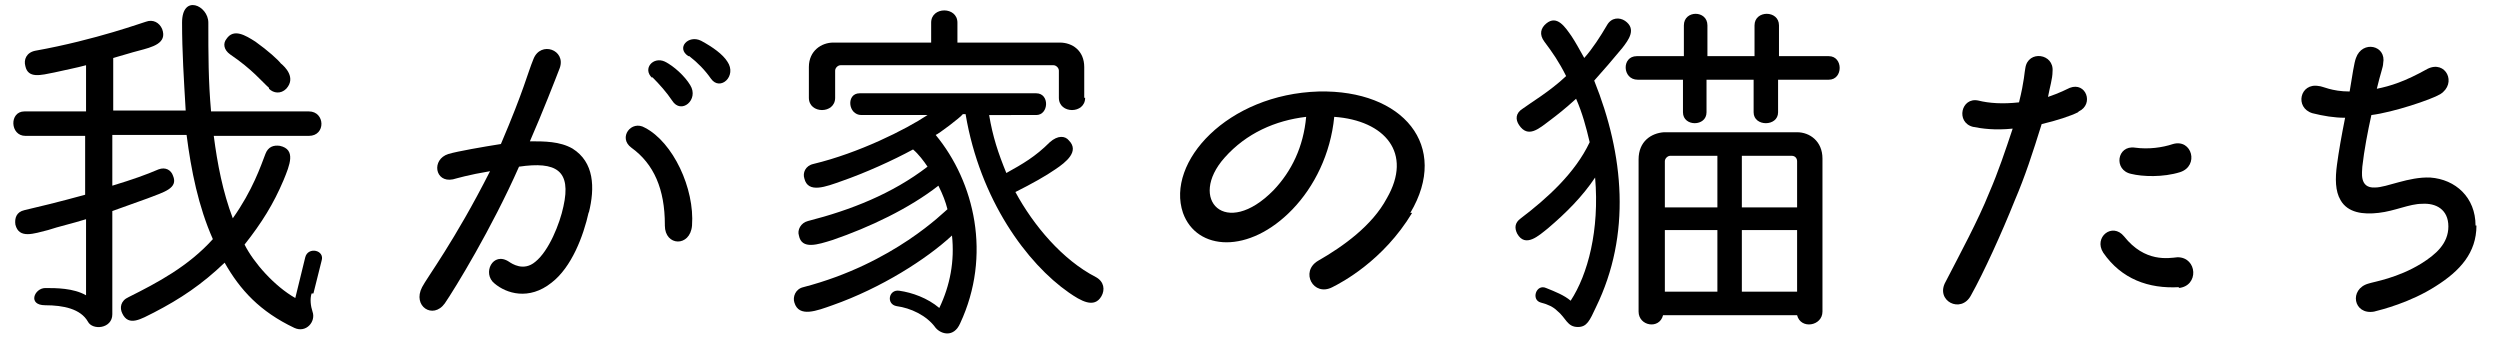
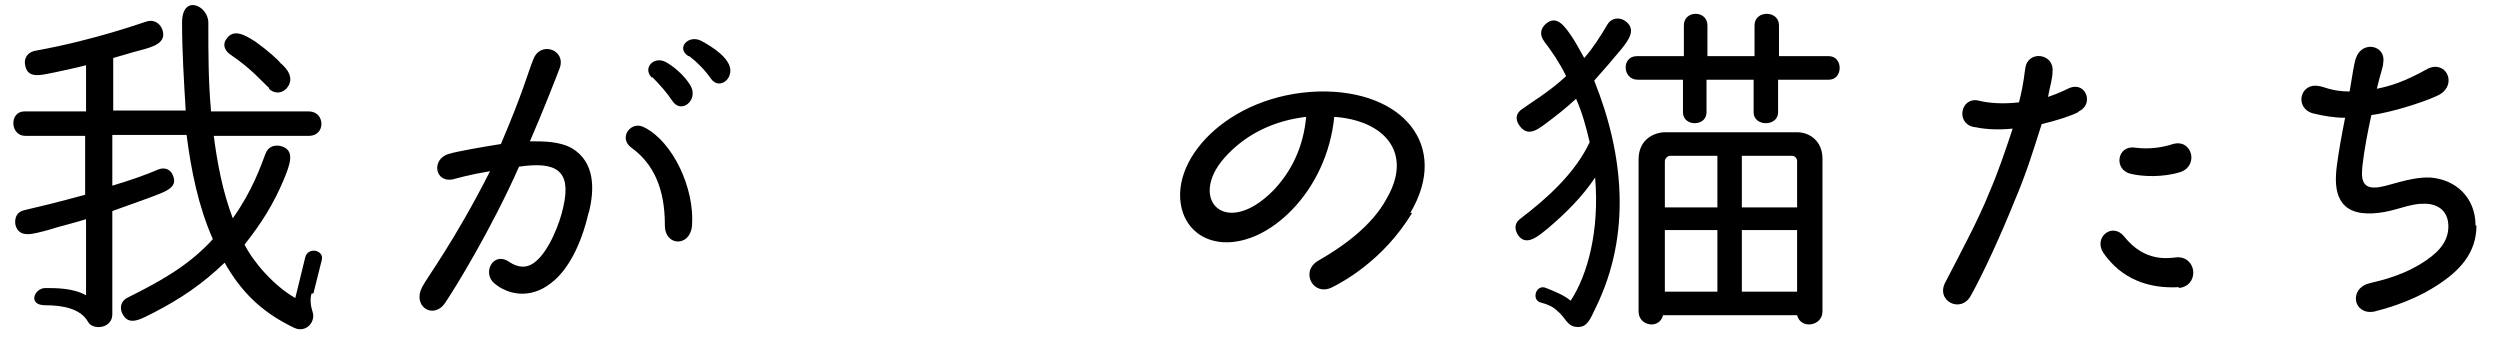
<svg xmlns="http://www.w3.org/2000/svg" viewBox="0 0 276 38" width="276" height="38">
  <path d="m34.4 32.4c-.2.6-.1 1.4.1 2 .4 1.1-.7 2.4-2 1.8-3.8-1.8-6-4.2-7.7-7.2-2.5 2.4-4.9 4-7.8 5.5-1.4.7-2.8 1.6-3.5.1-.3-.6-.2-1.4.7-1.8 3.2-1.6 6.6-3.4 9.3-6.4-1.6-3.6-2.4-7.6-2.9-11.5h-8.2v5.6c2.3-.7 3.7-1.2 5.1-1.8.8-.3 1.4.1 1.6.7.6 1.4-1 1.8-2.8 2.5l-3.9 1.4v11.4c0 1.6-2.2 1.8-2.7.8-.8-1.4-2.7-1.8-4.7-1.8s-1.2-1.9 0-1.9 3.1 0 4.5.8v-8.4c-1.6.5-3 .8-4.2 1.2-1.6.4-3.2 1-3.6-.6-.1-.7.1-1.4 1-1.6 1.3-.3 3.8-.9 6.7-1.7v-6.5h-6.6c-1.7 0-1.8-2.7-.1-2.7h6.8v-5.1c-1.1.3-2.2.5-3.5.8-1.5.3-2.9.7-3.2-.7-.2-.7.1-1.5 1.1-1.7 6.7-1.2 12.1-3.2 12.2-3.2.8-.3 1.5.1 1.8.8.6 1.6-1.1 2-2.6 2.4-.8.2-1.7.5-2.8.8v5.8h8c-.2-3.4-.4-6.5-.4-9.7s2.9-1.9 2.9 0c0 3.6 0 6.4.3 9.8h10.8c1.8 0 1.9 2.7 0 2.7h-10.5c.4 3.1 1 6.2 2.1 9.1 2.2-3.1 3.1-5.8 3.6-7.1.3-.8.9-1 1.6-.9 1.8.4 1.1 2.1.4 3.8-1.1 2.6-2.4 4.7-4.3 7.1 1 2 3.3 4.6 5.6 5.9l1.1-4.5c.3-1.2 2.2-.8 1.8.4l-.9 3.6zm-4.7-22.7c-.8-.7-1.8-2-4.3-3.7-.7-.5-.8-1.2-.4-1.7.8-1.2 2.1-.4 3.2.3 1.4 1 2.5 2 2.8 2.4.5.4 1.7 1.6.6 2.8-.6.6-1.4.5-1.9 0z" />
  <path d="m65 23.4c-.6 2.7-1.9 6.1-4.1 7.8-2.5 2-5 1.2-6.3.1-1.4-1.1-.2-3.6 1.6-2.4.3.2 1.6 1.1 2.9 0 1.5-1.2 2.7-4.2 3.1-6.1.9-4-.8-5-4.9-4.4-3 6.8-7.1 13.5-8.2 15.1-1.3 1.8-3.6.3-2.5-1.8.5-1 3.6-5.1 7.5-12.8-2.4.4-3.7.8-4.1.9-2 .4-2.4-2.2-.5-2.8 1-.3 3.9-.8 5.8-1.1 2.6-6.1 2.9-7.7 3.6-9.4.8-2 3.6-1 2.9 1-.5 1.3-1.9 4.9-3.3 8.1 1.6 0 3.3 0 4.7.8 2.4 1.5 2.5 4.3 1.8 7.1zm8.4 1.4c0-3.9-1.2-6.7-3.7-8.5-1.5-1.1 0-3.1 1.5-2.2 3.1 1.6 5.5 6.7 5.2 10.8-.2 2.4-3 2.3-3 0zm-1.4-16.2c-1.1-1 .1-2.4 1.4-1.8 1 .5 2.2 1.6 2.8 2.6 1 1.6-1 3.3-2 1.7-.6-.9-1.4-1.8-2.2-2.6zm4-2.4c-1.4-.9 0-2.4 1.4-1.7 1.3.7 2.4 1.5 2.9 2.3 1.1 1.6-.8 3.3-1.8 1.9-.7-1-1.5-1.8-2.4-2.5z" />
-   <path d="m109.2 12.7c.4 2.4 1 4.2 1.9 6.4 1.8-1 3.2-1.8 4.8-3.4.9-.8 1.7-.7 2.1-.2 1.2 1.2-.3 2.4-1.5 3.2-1 .7-2.6 1.6-4.4 2.5 2 3.7 5.2 7.5 8.9 9.4.9.5 1 1.4.6 2.1-.8 1.4-2.3.5-3.6-.4-4.6-3.2-9.8-10.2-11.4-19.7h-.3c-.3.4-2.7 2.2-3 2.3 4.3 5.2 6.2 13.3 2.7 20.8-.7 1.6-2.1 1.2-2.7.5-1-1.4-2.8-2.2-4.3-2.4-1.2-.2-.9-1.9.3-1.7 1.4.2 3.1.8 4.4 1.9 1.2-2.5 1.7-5.2 1.4-8-2.8 2.6-7.8 5.8-13.2 7.7-1.7.6-3.7 1.4-4.2-.3-.2-.6.1-1.5 1-1.7 10-2.6 15.6-8.4 15.9-8.6-.2-.8-.5-1.6-1-2.6-3.2 2.5-7.6 4.6-11.7 6-1.6.5-3.4 1.1-3.7-.5-.2-.6.2-1.4 1-1.6 4.7-1.2 9.3-3 13.2-6-.4-.6-1-1.4-1.6-1.9-2.2 1.2-5.3 2.6-7.9 3.5-1.7.6-3.7 1.4-4.1-.3-.2-.6.1-1.4 1-1.6 5-1.2 10.2-3.8 12.6-5.4h-7.3c-1.5 0-1.7-2.4-.2-2.4h19.5c1.5 0 1.4 2.4 0 2.4zm10.6-1.9c0 1.8-2.9 1.8-2.9 0v-3c0-.3-.3-.6-.6-.6h-23.5c-.3 0-.6.3-.6.6v3c0 1.8-2.9 1.8-2.9 0v-3.4c0-1.8 1.4-2.7 2.7-2.7h10.8v-2.2c0-1.8 2.9-1.8 2.9 0v2.2h11.3c1.4 0 2.7.9 2.7 2.7v3.4z" />
  <path d="m155.9 23.5c-3.2 5.3-7.8 7.7-8.8 8.2-2.1 1.1-3.6-1.7-1.6-2.9 2.8-1.6 6-3.9 7.6-6.9 2.9-5-.2-8.6-5.8-9-.4 4.1-2.2 7.7-4.6 10.2-4.8 5-10.6 4.6-12.1.4-1.9-5.6 4.9-13.1 15-13.4 9.3-.2 14.5 6 10.1 13.4zm-11.7-10.6c-3.4.4-6.6 1.8-9 4.5-4.1 4.6.1 9 5.4 3.6 2-2.1 3.3-4.8 3.6-8.1z" />
  <path d="m179.1 5.3c-.9 1.1-2.2 2.6-3.1 3.6 3.3 8.2 4.1 17 .2 25-.7 1.5-1 2.2-2 2.2-1.2 0-1.3-1-2.3-1.8-.4-.4-1-.7-1.8-.9-1.1-.3-.5-2.1.6-1.6 1 .4 2 .8 2.7 1.4 1.9-2.9 3.2-7.8 2.7-13.6-1.4 2.1-3.2 3.9-5.2 5.6-1 .8-2.5 2.2-3.4.6-.3-.6-.3-1.2.4-1.7 2.9-2.2 6-5 7.6-8.4-.4-1.7-.8-3.2-1.5-4.8-1.2 1.1-2.1 1.8-2.9 2.4-1.2.9-2.4 2-3.4.5-.4-.6-.4-1.3.4-1.8.8-.6 3-1.9 4.8-3.6-.8-1.6-1.5-2.6-2.4-3.8-.6-.8-.4-1.5.2-2 1.2-1 2.1.4 2.8 1.4.4.6.9 1.5 1.4 2.4.9-1 1.8-2.4 2.5-3.6.5-.9 1.4-.9 2-.5 1.3.9.4 2.1-.3 3zm22.8.9c1.6 0 1.6 2.6 0 2.6h-5.6v3.6c0 1.6-2.7 1.6-2.7 0v-3.6h-5.2v3.6c0 1.6-2.6 1.6-2.6 0v-3.6h-5c-1.7 0-1.8-2.6-.1-2.6h5.2v-3.4c0-1.7 2.6-1.7 2.6 0v3.4h5.2v-3.4c0-1.7 2.7-1.7 2.7 0v3.4h5.6zm-.7 28.2c0 1.6-2.4 2-2.8.4h-14.8c-.4 1.6-2.7 1.2-2.7-.4v-16.8c0-2 1.4-2.9 2.8-3h14.7c1.4 0 2.8 1 2.8 2.9zm-11.6-17.2h-5.2c-.3 0-.6.3-.6.6v5.1h5.8zm0 8.2h-5.8v6.8h5.8zm8.8-7.6c0-.3-.2-.6-.6-.6h-5.5v5.7h6.1zm0 7.6h-6.1v6.8h6.1z" />
  <path d="m229.4 12.4c-.8.4-2.3.9-4 1.3-1 3.2-1.8 5.7-3 8.5-1.4 3.5-3.4 7.9-4.8 10.4-1.1 2.1-4 .6-2.8-1.5 1.6-3.1 3.6-6.8 4.8-9.8 1-2.3 1.8-4.7 2.6-7.1-2 .2-3.4 0-4.4-.2-1.9-.5-1.3-3.3.6-2.9 1.2.3 2.7.4 4.5.2.6-2.4.6-3.4.7-3.8.3-2 3.2-1.6 3 .4 0 .8-.3 1.7-.5 2.8 1.2-.4 2.2-.9 2.4-1 1.8-.7 2.7 1.8 1 2.6zm11.2 19.3c-3.4.2-6.4-.9-8.4-3.8-1.1-1.7 1-3.4 2.3-1.8 2.3 2.9 4.9 2.4 5.9 2.3 2.2 0 2.4 3.2.1 3.4zm-4.9-15.4c1.5.2 3 0 4.2-.4 2.1-.6 2.9 2.4.8 3.1-1.9.6-4.2.5-5.4.2-2-.4-1.6-3.2.4-2.9z" />
  <path d="m273.4 24.9c0 3-1.8 5-4.5 6.7-2.8 1.8-6 2.6-6.8 2.8-2.3.4-2.8-2.5-.6-3.1.6-.2 3.2-.6 5.8-2.2 1.6-1 3-2.2 3-4.1s-1.4-2.6-2.9-2.5c-1.4 0-3 .8-4.8 1-1.7.2-3.4 0-4.2-1.4-.6-1-.6-2.4-.4-3.9s.5-3.2.9-5.2c-1.2 0-2.4-.2-3.6-.5-2-.6-1.4-3.4.7-3 .4 0 1.4.6 3.4.6.3-1.8.5-3.2.7-3.7.7-2 3.4-1.4 3 .6 0 .4-.3 1.1-.7 2.8 1.5-.3 3.1-.8 5.6-2.2 2-1 3.3 1.6 1.4 2.8-1 .6-5.2 2-7.6 2.3-.4 1.8-.8 3.9-1 5.7 0 .5-.4 2.4 1.4 2.3 1.3 0 3.7-1.2 6.1-1.1 2.8.2 5 2.2 5 5.3z" />
</svg>